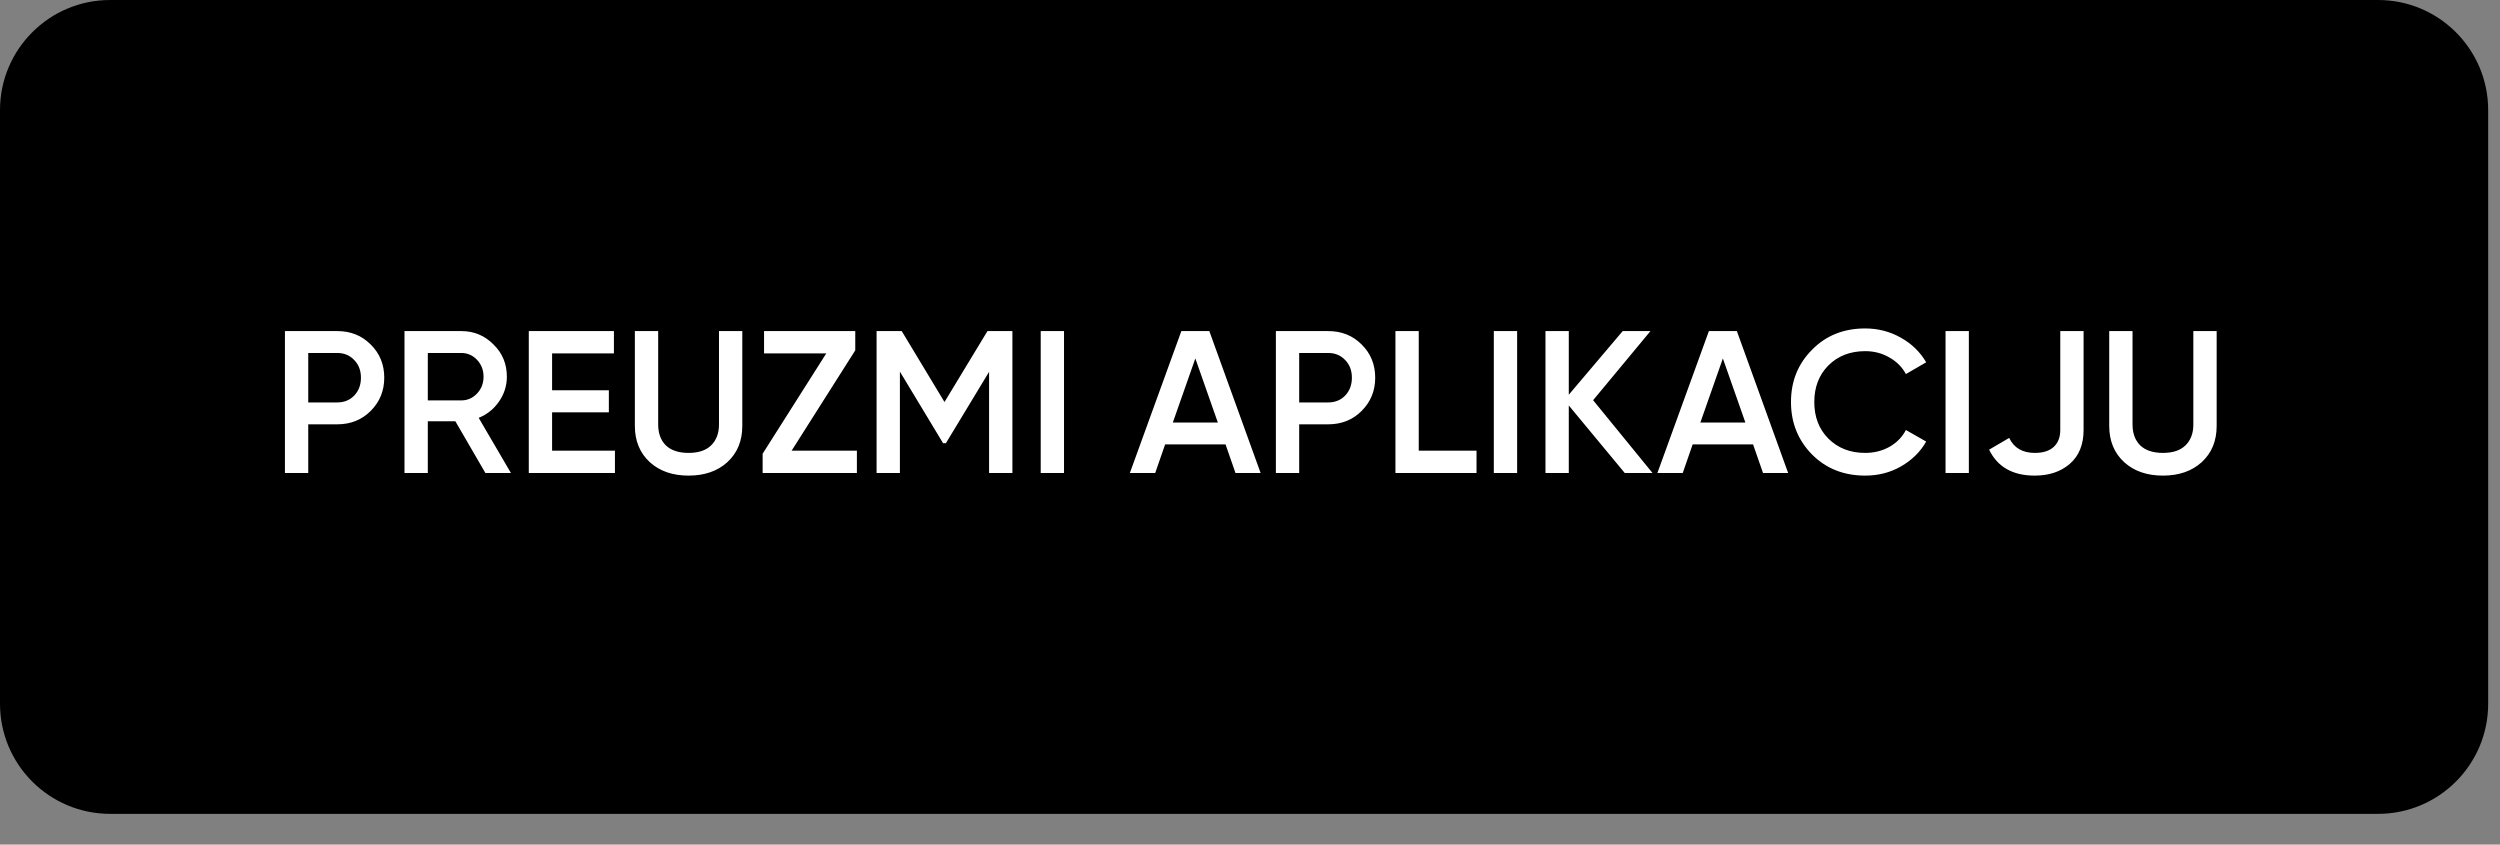
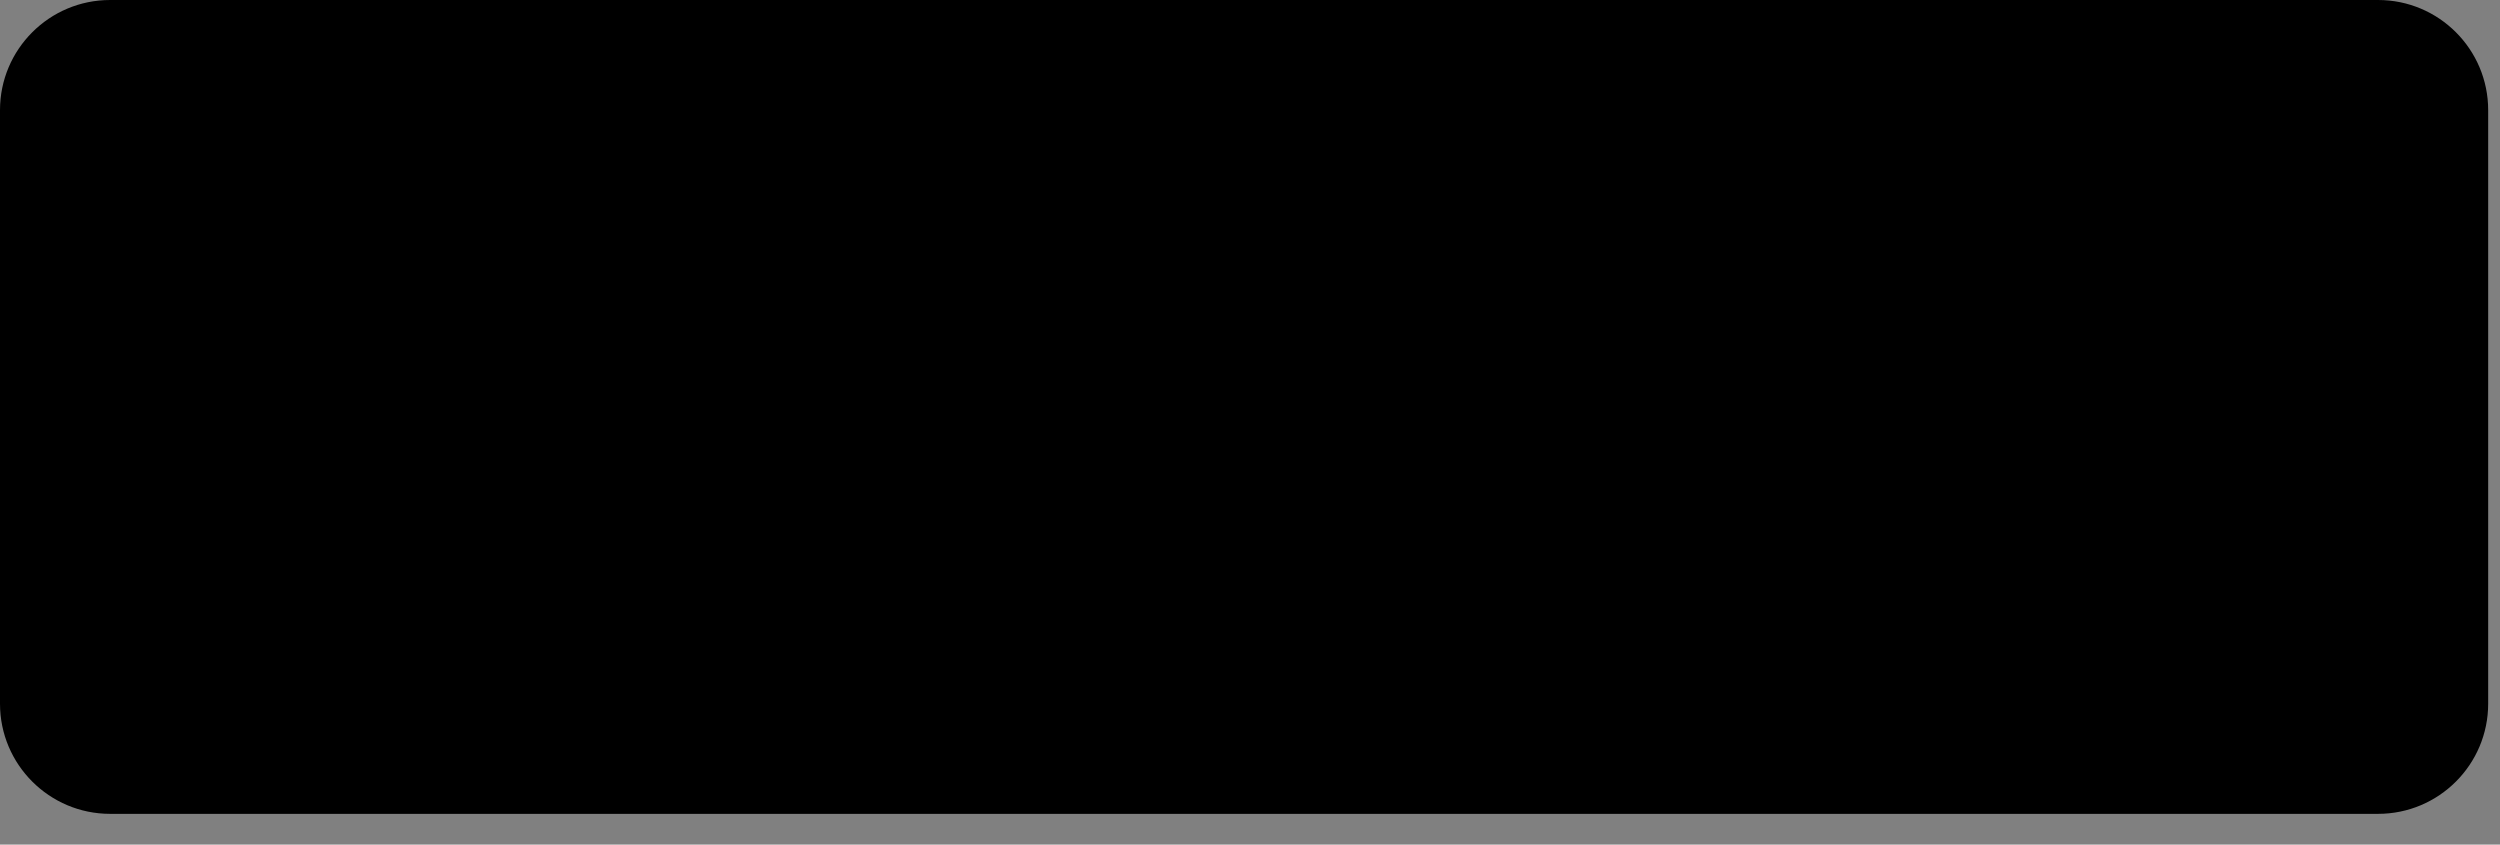
<svg xmlns="http://www.w3.org/2000/svg" width="74" height="25" viewBox="0 0 74 25" fill="none">
  <rect x="0" y="0" width="74" height="25" fill="#808080" stroke="none" />
  <g clip-path="url(#clip0_10_2)">
    <path d="M70.39 0H3.26C1.46 0 0 1.46 0 3.26V20.83C0 22.63 1.46 24.09 3.26 24.09H70.39C72.19 24.09 73.65 22.63 73.65 20.83V3.26C73.65 1.46 72.19 0 70.39 0Z" fill="black" />
-     <path d="M8.434 9.8H9.982C10.378 9.8 10.708 9.932 10.972 10.196C11.24 10.46 11.374 10.788 11.374 11.18C11.374 11.568 11.24 11.896 10.972 12.164C10.708 12.428 10.378 12.56 9.982 12.56H9.124V14H8.434V9.8ZM9.124 11.912H9.982C10.186 11.912 10.354 11.844 10.486 11.708C10.618 11.568 10.684 11.392 10.684 11.18C10.684 10.968 10.618 10.794 10.486 10.658C10.354 10.518 10.186 10.448 9.982 10.448H9.124V11.912ZM15.123 14H14.367L13.479 12.47H12.663V14H11.973V9.8H13.653C14.029 9.8 14.347 9.932 14.607 10.196C14.871 10.452 15.003 10.77 15.003 11.15C15.003 11.418 14.925 11.664 14.769 11.888C14.617 12.108 14.417 12.268 14.169 12.368L15.123 14ZM13.653 10.448H12.663V11.852H13.653C13.837 11.852 13.993 11.784 14.121 11.648C14.249 11.512 14.313 11.346 14.313 11.15C14.313 10.954 14.249 10.788 14.121 10.652C13.993 10.516 13.837 10.448 13.653 10.448ZM16.342 12.206V13.34H18.202V14H15.652V9.8H18.172V10.46H16.342V11.552H18.022V12.206H16.342ZM18.792 12.608V9.8H19.482V12.566C19.482 12.826 19.558 13.032 19.71 13.184C19.866 13.332 20.09 13.406 20.382 13.406C20.674 13.406 20.896 13.332 21.048 13.184C21.204 13.032 21.282 12.826 21.282 12.566V9.8H21.972V12.608C21.972 13.052 21.824 13.41 21.528 13.682C21.236 13.946 20.854 14.078 20.382 14.078C19.91 14.078 19.528 13.946 19.236 13.682C18.94 13.41 18.792 13.052 18.792 12.608ZM25.316 10.37L23.432 13.34H25.364V14H22.574V13.43L24.458 10.46H22.616V9.8H25.316V10.37ZM29.229 9.8H29.967V14H29.277V11.006L27.999 13.118H27.915L26.637 11V14H25.947V9.8H26.691L27.957 11.9L29.229 9.8ZM30.805 14V9.8H31.495V14H30.805ZM37.314 14H36.57L36.276 13.154H34.488L34.194 14H33.444L34.968 9.8H35.796L37.314 14ZM35.382 10.61L34.716 12.506H36.048L35.382 10.61ZM37.766 9.8H39.314C39.71 9.8 40.04 9.932 40.304 10.196C40.572 10.46 40.706 10.788 40.706 11.18C40.706 11.568 40.572 11.896 40.304 12.164C40.04 12.428 39.71 12.56 39.314 12.56H38.456V14H37.766V9.8ZM38.456 11.912H39.314C39.518 11.912 39.686 11.844 39.818 11.708C39.95 11.568 40.016 11.392 40.016 11.18C40.016 10.968 39.95 10.794 39.818 10.658C39.686 10.518 39.518 10.448 39.314 10.448H38.456V11.912ZM41.995 9.8V13.34H43.705V14H41.305V9.8H41.995ZM44.217 14V9.8H44.907V14H44.217ZM47.156 11.846L48.914 14H48.092L46.436 12.002V14H45.746V9.8H46.436V11.684L48.032 9.8H48.854L47.156 11.846ZM52.929 14H52.185L51.891 13.154H50.103L49.809 14H49.059L50.583 9.8H51.411L52.929 14ZM50.997 10.61L50.331 12.506H51.663L50.997 10.61ZM55.209 14.078C54.577 14.078 54.053 13.87 53.637 13.454C53.221 13.03 53.013 12.512 53.013 11.9C53.013 11.284 53.221 10.768 53.637 10.352C54.049 9.932 54.573 9.722 55.209 9.722C55.589 9.722 55.939 9.812 56.259 9.992C56.583 10.172 56.835 10.416 57.015 10.724L56.415 11.072C56.303 10.864 56.139 10.7 55.923 10.58C55.711 10.456 55.473 10.394 55.209 10.394C54.765 10.394 54.401 10.536 54.117 10.82C53.841 11.1 53.703 11.46 53.703 11.9C53.703 12.34 53.841 12.7 54.117 12.98C54.401 13.264 54.765 13.406 55.209 13.406C55.473 13.406 55.713 13.346 55.929 13.226C56.145 13.102 56.307 12.936 56.415 12.728L57.015 13.07C56.843 13.374 56.593 13.62 56.265 13.808C55.949 13.988 55.597 14.078 55.209 14.078ZM57.588 14V9.8H58.278V14H57.588ZM60.228 14.078C59.576 14.078 59.126 13.822 58.878 13.31L59.472 12.962C59.612 13.258 59.866 13.406 60.234 13.406C60.474 13.406 60.658 13.348 60.786 13.232C60.918 13.112 60.984 12.944 60.984 12.728V9.8H61.674V12.728C61.674 13.16 61.538 13.494 61.266 13.73C60.998 13.962 60.652 14.078 60.228 14.078ZM62.433 12.608V9.8H63.123V12.566C63.123 12.826 63.199 13.032 63.351 13.184C63.507 13.332 63.731 13.406 64.023 13.406C64.315 13.406 64.537 13.332 64.689 13.184C64.845 13.032 64.923 12.826 64.923 12.566V9.8H65.613V12.608C65.613 13.052 65.465 13.41 65.169 13.682C64.877 13.946 64.495 14.078 64.023 14.078C63.551 14.078 63.169 13.946 62.877 13.682C62.581 13.41 62.433 13.052 62.433 12.608Z" fill="white" />
  </g>
  <defs>
    <clipPath id="clip0_10_2">
      <rect width="73.65" height="24.09" fill="white" />
    </clipPath>
  </defs>
</svg>